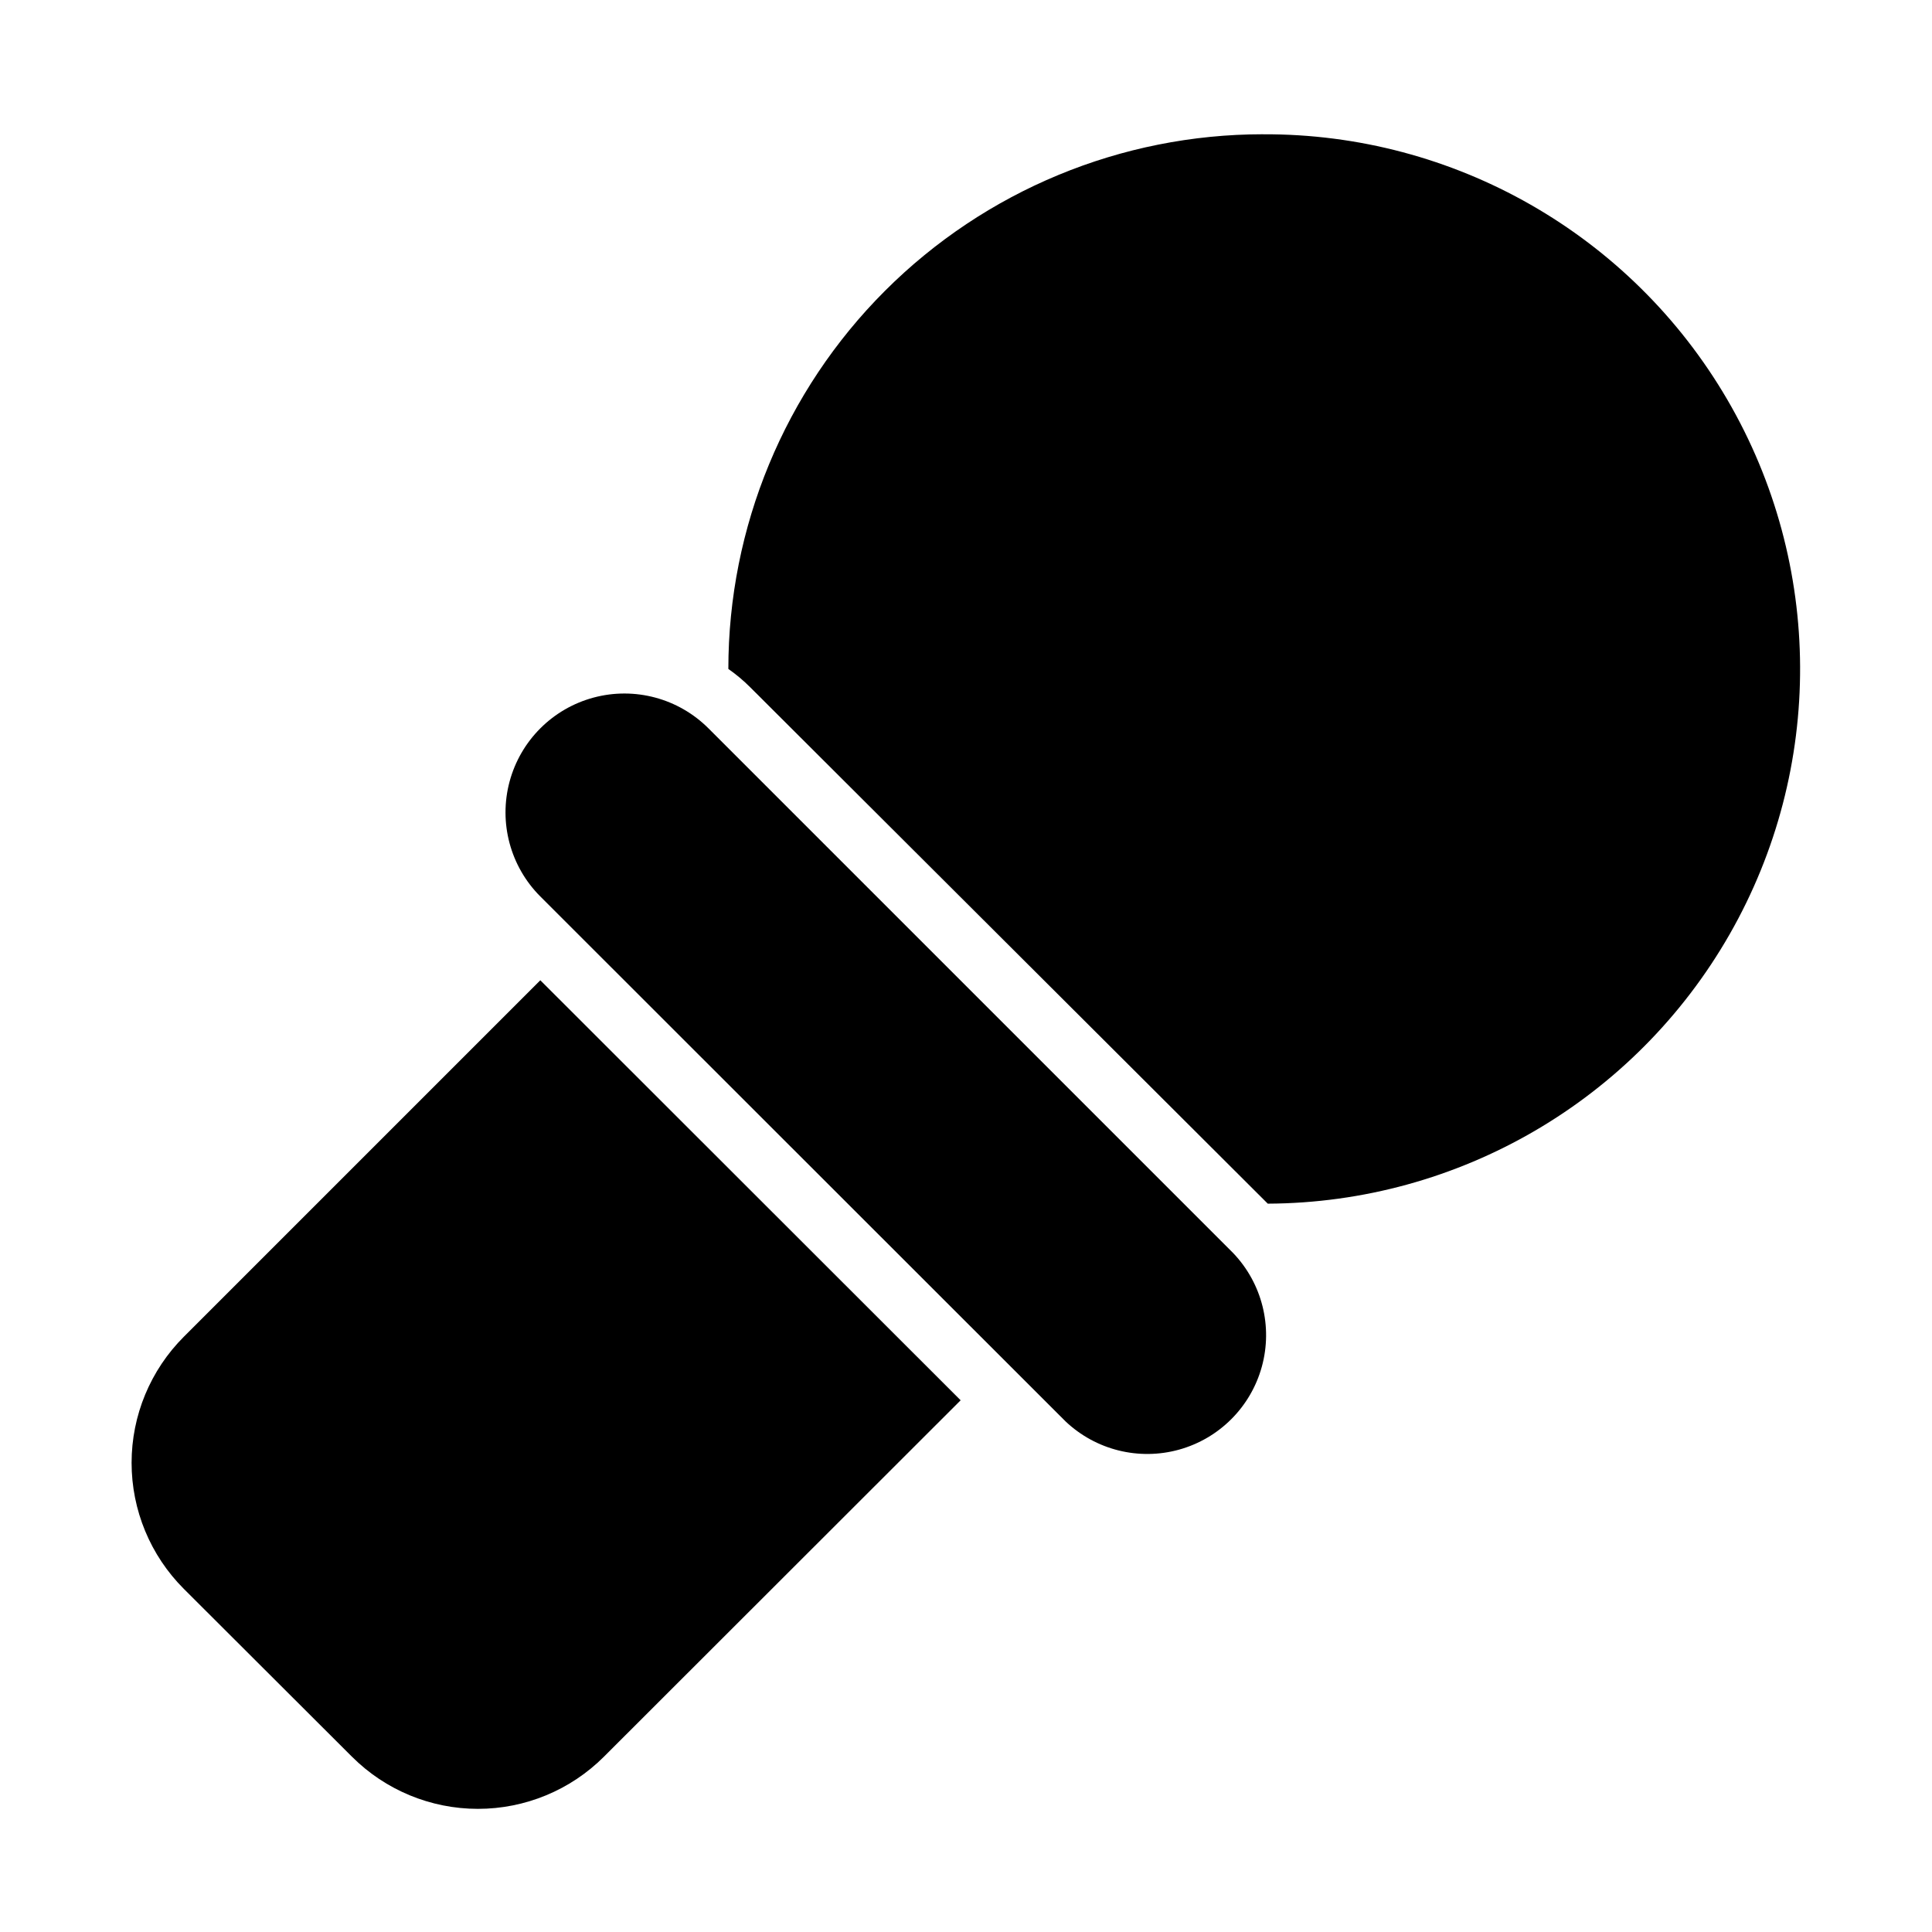
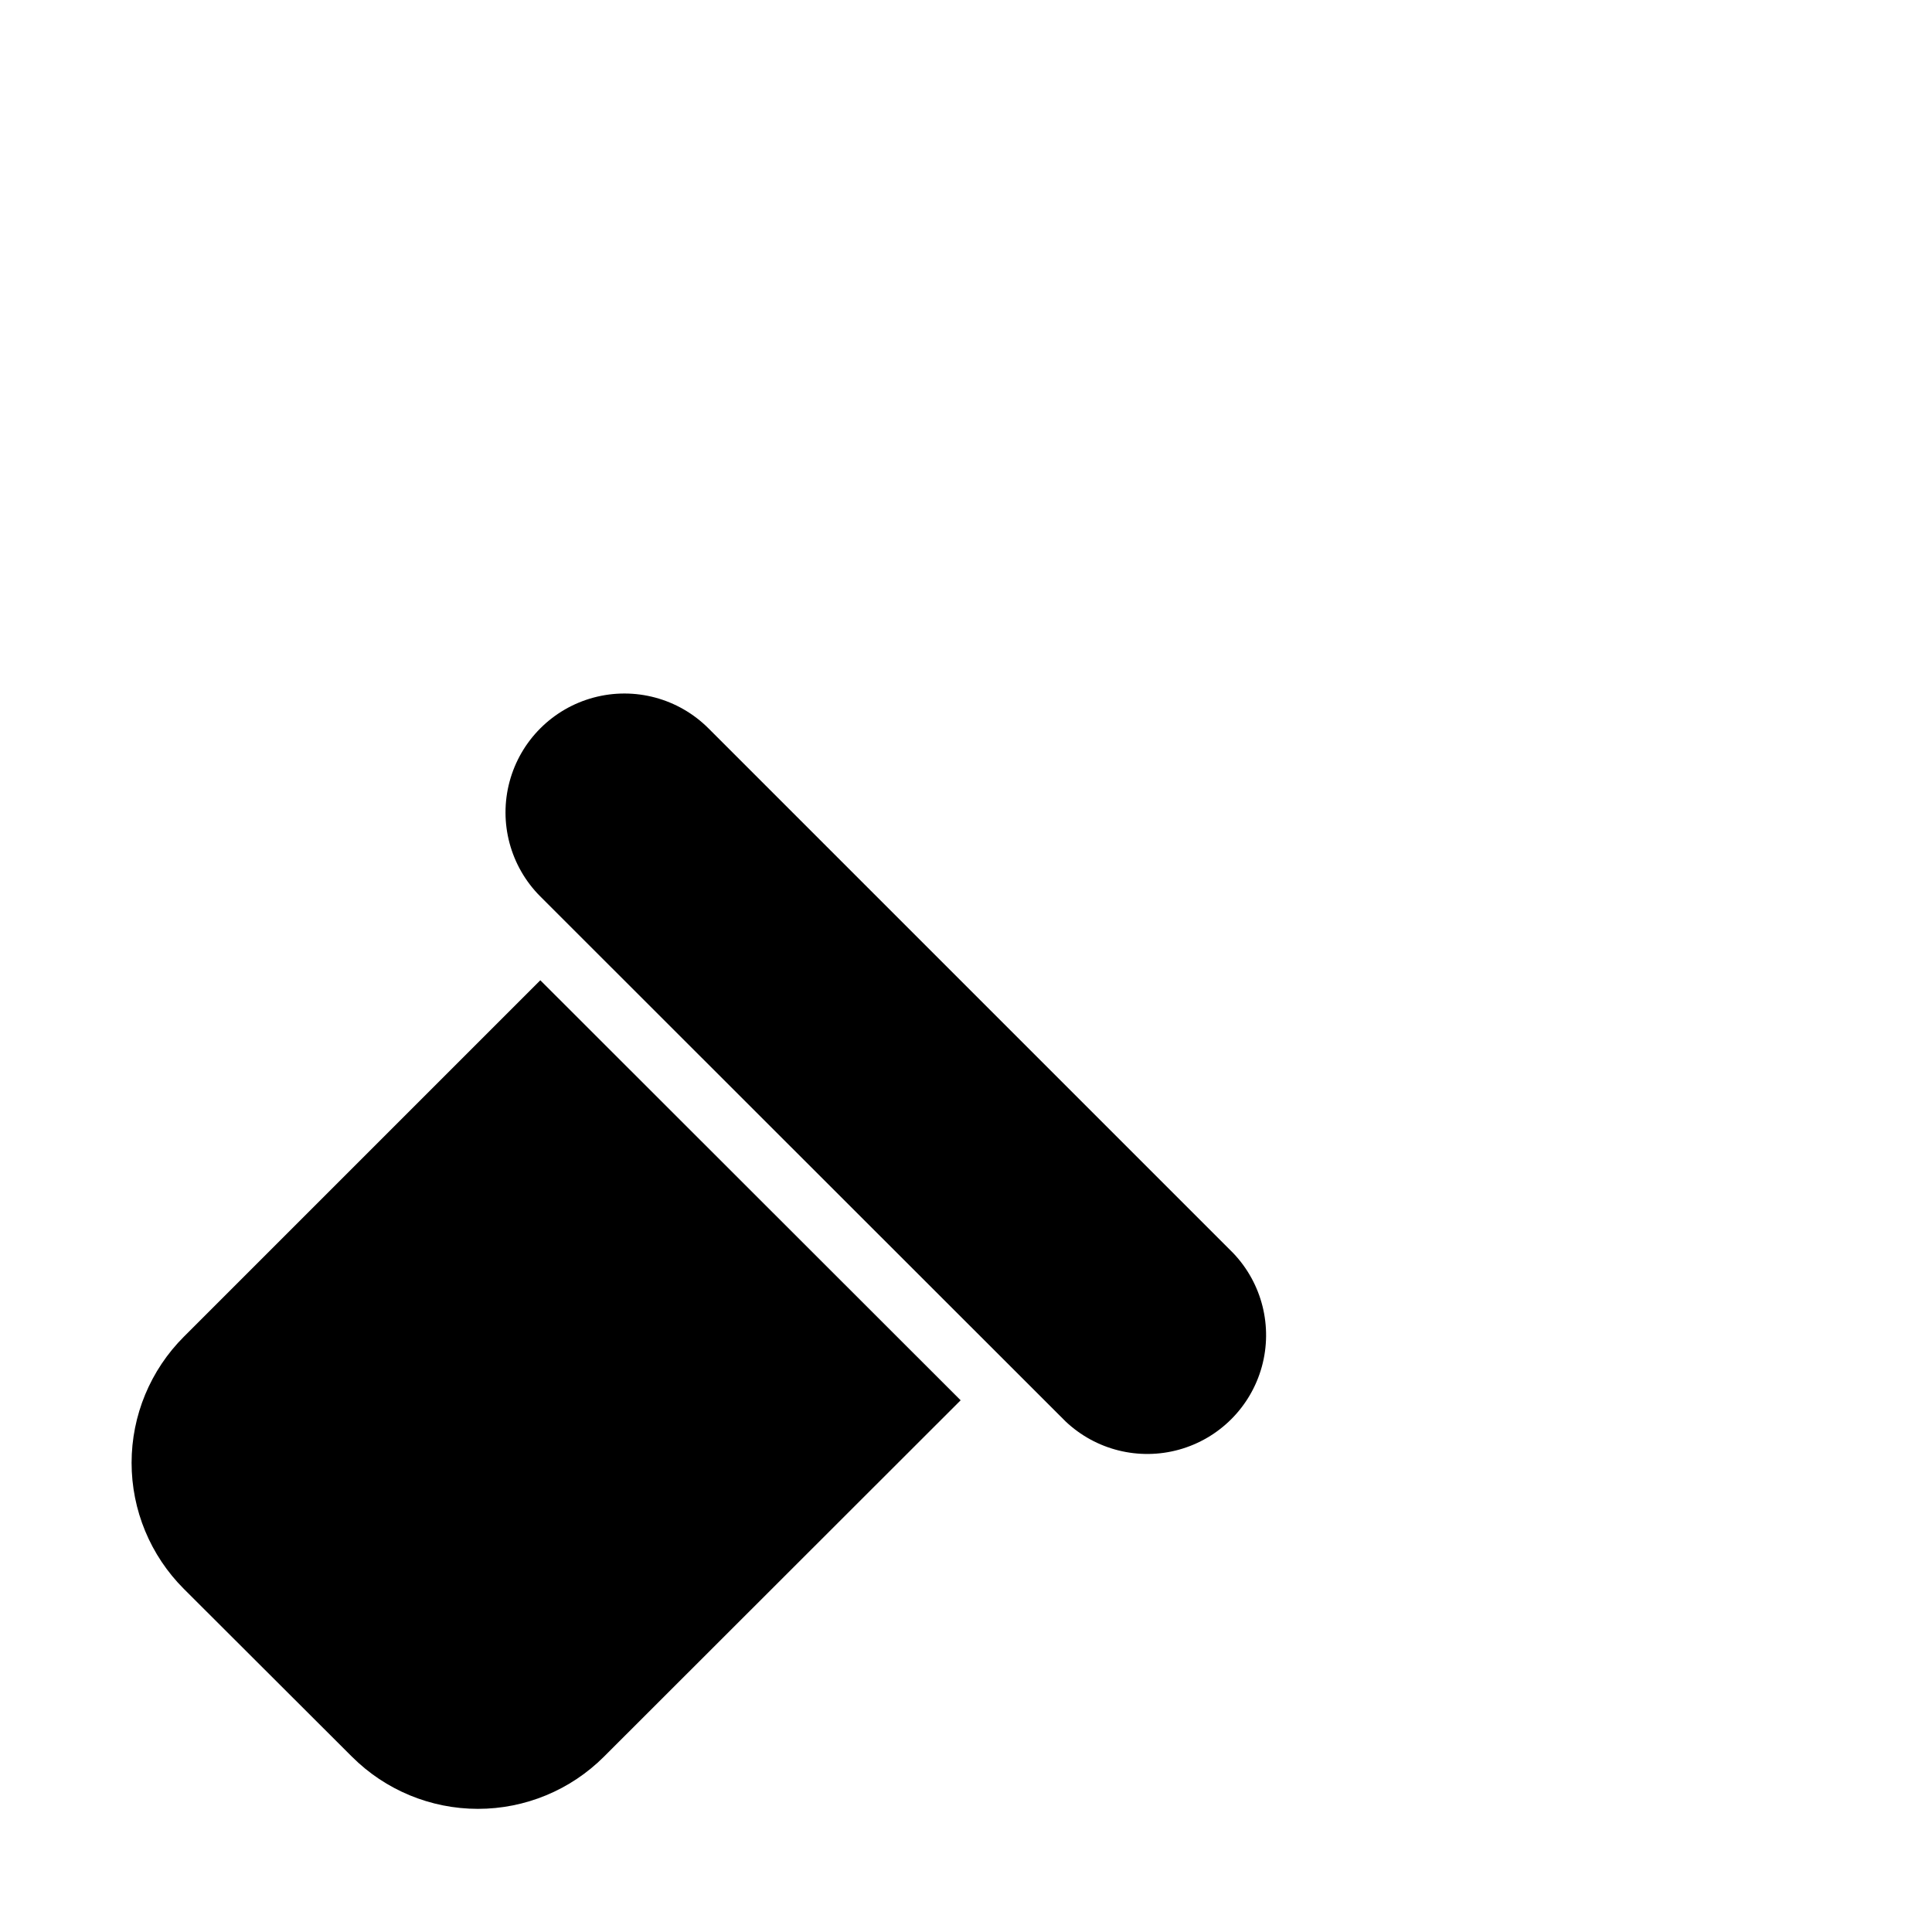
<svg xmlns="http://www.w3.org/2000/svg" fill="#000000" width="800px" height="800px" version="1.1" viewBox="144 144 512 512">
  <g>
-     <path d="m478.72 179.58c-37.582 0-73.621 14.93-100.2 41.5-26.574 26.574-41.5 62.617-41.5 100.2 2.082 1.449 4.031 3.086 5.824 4.883l137.13 136.82c50.625-0.227 97.281-27.441 122.4-71.395s24.879-97.969-0.629-141.7c-25.508-43.727-72.402-70.527-123.03-70.301z" />
    <path d="m470.85 476.12-139.1-139.1c-7.961-7.961-19.562-11.07-30.434-8.156-10.871 2.914-19.363 11.406-22.277 22.277-2.914 10.875 0.195 22.473 8.152 30.434l139.18 139.1c8.023 7.609 19.449 10.453 30.102 7.492 10.656-2.965 18.973-11.297 21.918-21.957 2.941-10.66 0.078-22.078-7.543-30.09z" />
    <path d="m398.58 515.09-111.39-111.31-94.465 94.465c-8.867 8.859-13.852 20.879-13.852 33.414 0 12.539 4.984 24.559 13.852 33.418l44.555 44.477h0.004c8.855 8.848 20.859 13.812 33.375 13.812s24.523-4.965 33.379-13.812z" />
  </g>
</svg>